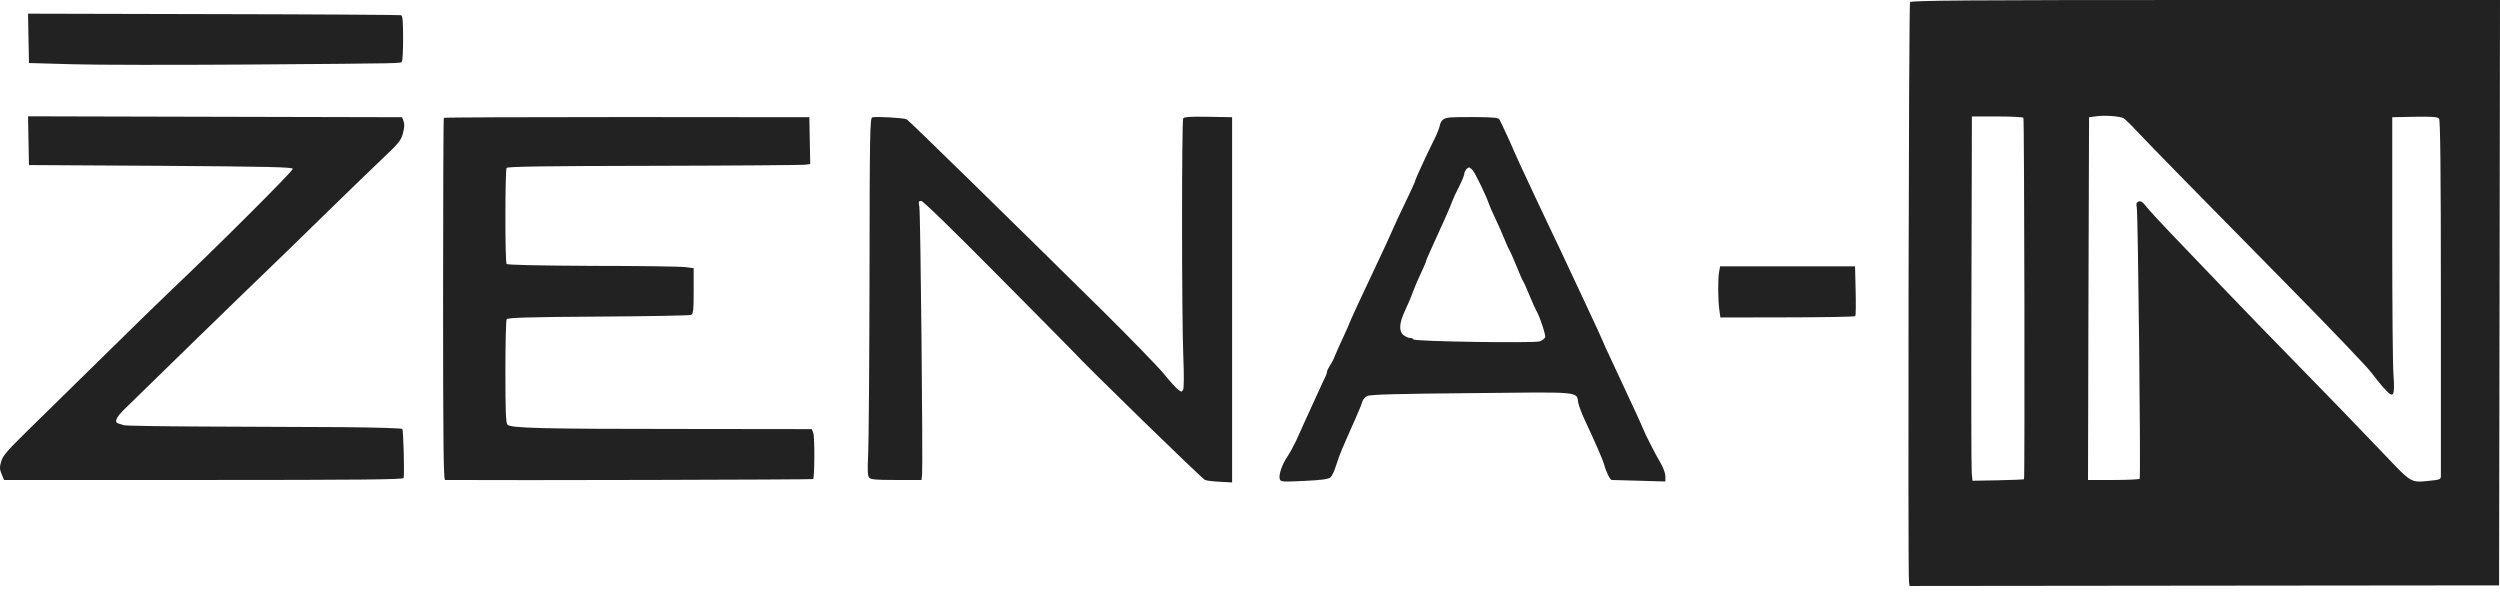
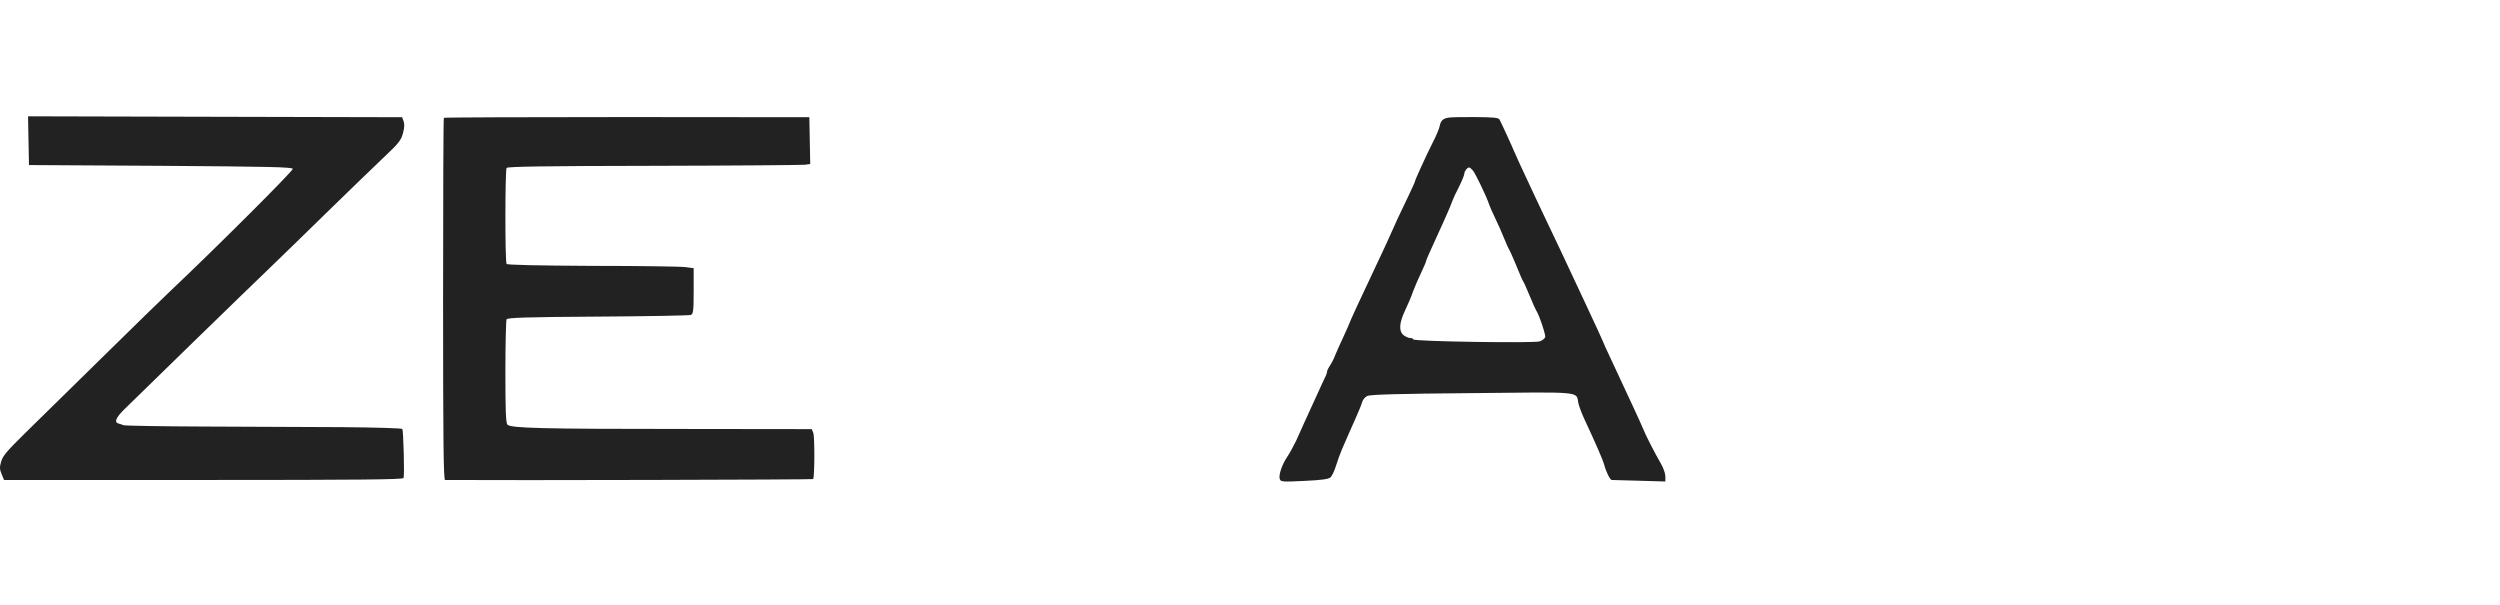
<svg xmlns="http://www.w3.org/2000/svg" width="128" height="31" viewBox="0 0 128 31" fill="none">
-   <path d="M97.794 0.109C97.725 0.202 97.678 29.388 97.74 29.8L97.771 30.002L112.866 29.986L127.953 29.971L127.977 14.989L128 4.00543e-05L112.928 4.00543e-05C100.961 4.00543e-05 97.841 0.023 97.794 0.109ZM108.719 6.049C108.781 6.08 109.077 6.36 109.365 6.671C110.073 7.425 112.493 9.897 117.146 14.616C119.293 16.793 121.207 18.799 121.402 19.063C121.604 19.335 121.915 19.724 122.102 19.918C122.553 20.424 122.623 20.307 122.546 19.188C122.507 18.713 122.483 15.557 122.483 12.167V6.002L123.635 5.979C124.53 5.963 124.81 5.986 124.88 6.072C124.942 6.15 124.973 8.63 124.973 15.191C124.973 20.152 124.973 24.288 124.973 24.381C124.973 24.537 124.911 24.568 124.405 24.614C123.425 24.715 123.495 24.754 122.079 23.269C120.701 21.823 119.137 20.206 117.34 18.371C116.391 17.407 114.811 15.775 113.823 14.741C112.835 13.707 111.598 12.424 111.084 11.88C110.571 11.343 110.034 10.76 109.894 10.581C109.707 10.34 109.606 10.278 109.497 10.317C109.38 10.364 109.365 10.426 109.404 10.636C109.466 10.915 109.614 24.412 109.551 24.513C109.536 24.544 108.937 24.575 108.213 24.575H106.906L106.929 15.293L106.96 6.002L107.326 5.955C107.738 5.893 108.524 5.948 108.719 6.049ZM103.599 6.033C103.646 6.111 103.677 24.49 103.63 24.537C103.615 24.552 103.015 24.575 102.3 24.591L100.992 24.614L100.954 24.249C100.93 24.047 100.922 19.848 100.938 14.919L100.961 5.963H102.261C102.977 5.963 103.576 5.994 103.599 6.033Z" fill="#222222" />
-   <path d="M1.459 1.959L1.483 3.227L3.692 3.289C4.906 3.328 8.983 3.328 12.757 3.304C20.935 3.242 20.507 3.25 20.577 3.149C20.616 3.102 20.639 2.558 20.639 1.944C20.639 1.112 20.616 0.809 20.538 0.778C20.484 0.762 16.165 0.731 10.937 0.723L1.436 0.7L1.459 1.959Z" fill="#222222" />
  <path d="M1.459 7.199L1.483 8.451L8.221 8.49C13.699 8.529 14.959 8.552 14.99 8.645C15.021 8.738 11.046 12.704 8.758 14.865C8.353 15.246 6.758 16.801 5.202 18.332C3.654 19.856 1.88 21.598 1.265 22.196C0.355 23.09 0.137 23.347 0.059 23.634C-0.027 23.914 -0.019 24.031 0.082 24.272L0.207 24.575L10.415 24.575C18.507 24.575 20.631 24.552 20.663 24.474C20.717 24.334 20.655 22.056 20.6 21.963C20.577 21.924 19.208 21.885 17.558 21.87C15.909 21.862 12.734 21.846 10.516 21.839C8.291 21.831 6.4 21.8 6.322 21.769C6.245 21.738 6.128 21.699 6.058 21.683C5.848 21.613 5.926 21.403 6.322 20.999C6.999 20.33 12.796 14.686 13.816 13.714C14.352 13.201 15.675 11.911 16.757 10.853C17.838 9.796 19.13 8.552 19.62 8.085C20.421 7.331 20.53 7.191 20.631 6.826C20.709 6.531 20.717 6.352 20.663 6.204L20.585 6.002L11.007 5.979L1.436 5.955L1.459 7.199Z" fill="#222222" />
  <path d="M22.725 6.033C22.701 6.056 22.686 10.231 22.686 15.324C22.686 22.671 22.709 24.575 22.787 24.575C26.117 24.599 41.601 24.56 41.632 24.529C41.71 24.451 41.718 22.367 41.64 22.165L41.562 21.971L35.166 21.963C27.697 21.963 26.125 21.924 25.977 21.738C25.899 21.637 25.876 20.968 25.876 19.032C25.876 17.609 25.907 16.404 25.938 16.35C25.992 16.264 26.957 16.233 30.614 16.21C33.151 16.195 35.291 16.156 35.368 16.125C35.493 16.078 35.516 15.938 35.516 14.896V13.73L35.081 13.675C34.847 13.644 32.708 13.613 30.326 13.613C27.549 13.598 25.969 13.567 25.938 13.512C25.852 13.403 25.86 8.723 25.938 8.599C25.985 8.529 27.805 8.498 33.47 8.49C37.586 8.482 41.072 8.451 41.212 8.435L41.484 8.397L41.461 7.199L41.438 6.002L32.1 5.994C26.965 5.994 22.748 6.01 22.725 6.033Z" fill="#222222" />
-   <path d="M44.659 6.01C44.542 6.049 44.527 6.873 44.519 14.15C44.511 18.605 44.48 22.717 44.449 23.293C44.41 24.07 44.425 24.358 44.495 24.451C44.581 24.552 44.838 24.575 45.888 24.575H47.18L47.211 24.272C47.258 23.736 47.133 10.915 47.071 10.597C47.024 10.332 47.032 10.286 47.164 10.286C47.258 10.286 48.752 11.74 50.992 14.002C53.016 16.039 54.766 17.811 54.883 17.936C55.63 18.752 61.551 24.521 61.699 24.575C61.792 24.614 62.143 24.653 62.477 24.669L63.084 24.7V15.347V6.002L61.87 5.979C60.944 5.963 60.633 5.986 60.579 6.064C60.501 6.196 60.501 16.249 60.586 18.286C60.625 19.157 60.617 19.864 60.579 19.942C60.509 20.082 60.493 20.082 60.306 19.934C60.197 19.848 59.87 19.491 59.583 19.133C59.295 18.783 57.855 17.298 56.377 15.837C51.841 11.359 46.542 6.173 46.425 6.111C46.293 6.033 44.838 5.955 44.659 6.01Z" fill="#222222" />
  <path d="M74.156 6.025C73.868 6.072 73.767 6.181 73.705 6.476C73.674 6.616 73.526 6.974 73.37 7.269C73.028 7.946 72.445 9.221 72.445 9.291C72.445 9.322 72.281 9.679 72.087 10.084C71.69 10.908 71.386 11.553 71.176 12.043C71.098 12.222 70.896 12.665 70.725 13.023C70.344 13.839 70.04 14.492 69.503 15.627C69.278 16.117 69.091 16.529 69.091 16.544C69.091 16.568 68.951 16.879 68.78 17.252C68.609 17.617 68.414 18.053 68.352 18.208C68.297 18.364 68.181 18.589 68.095 18.713C68.017 18.83 67.947 18.97 67.947 19.017C67.947 19.071 67.916 19.172 67.877 19.25C67.838 19.328 67.636 19.755 67.434 20.206C67.231 20.657 66.951 21.264 66.819 21.551C66.687 21.847 66.477 22.305 66.36 22.57C66.235 22.834 66.033 23.199 65.909 23.386C65.636 23.782 65.45 24.342 65.527 24.537C65.574 24.669 65.691 24.677 66.788 24.622C67.667 24.583 68.025 24.529 68.118 24.443C68.196 24.381 68.321 24.117 68.398 23.86C68.476 23.604 68.616 23.223 68.702 23.02C68.787 22.826 68.912 22.546 68.966 22.414C69.021 22.274 69.208 21.87 69.371 21.497C69.534 21.131 69.706 20.727 69.737 20.603C69.768 20.471 69.885 20.331 70.001 20.276C70.149 20.198 71.581 20.16 75.355 20.128C81.089 20.066 80.7 20.035 80.809 20.634C80.848 20.805 80.996 21.201 81.144 21.512C81.68 22.655 82.07 23.557 82.124 23.759C82.217 24.132 82.435 24.575 82.521 24.575C82.575 24.575 83.213 24.591 83.937 24.614L85.267 24.653V24.389C85.267 24.241 85.166 23.961 85.05 23.759C84.723 23.192 84.256 22.282 84.131 21.963C84.069 21.808 83.859 21.349 83.672 20.945C83.314 20.175 83.089 19.685 82.459 18.34C82.248 17.905 82.085 17.532 82.085 17.516C82.085 17.493 81.68 16.622 81.136 15.456C80.98 15.129 80.723 14.577 80.56 14.227C80.397 13.878 80.085 13.209 79.86 12.735C79.634 12.268 79.331 11.623 79.183 11.312C79.035 10.993 78.763 10.426 78.584 10.045C77.992 8.785 77.51 7.744 77.51 7.72C77.51 7.689 76.864 6.282 76.778 6.126C76.724 6.025 76.491 6.002 75.534 5.994C74.888 5.987 74.265 6.002 74.156 6.025ZM75.401 8.715C75.534 8.863 76.133 10.107 76.242 10.465C76.273 10.566 76.421 10.892 76.561 11.188C76.701 11.483 76.911 11.942 77.012 12.206C77.121 12.478 77.237 12.735 77.276 12.789C77.308 12.836 77.471 13.201 77.634 13.598C77.798 14.002 77.953 14.367 77.992 14.414C78.023 14.453 78.171 14.787 78.319 15.145C78.467 15.503 78.615 15.837 78.646 15.883C78.802 16.109 79.152 17.151 79.113 17.267C79.082 17.337 78.965 17.431 78.84 17.477C78.576 17.578 72.359 17.485 72.359 17.376C72.359 17.337 72.289 17.306 72.203 17.306C72.118 17.306 71.97 17.244 71.861 17.159C71.612 16.956 71.635 16.537 71.939 15.899C72.071 15.619 72.258 15.192 72.343 14.935C72.437 14.686 72.624 14.251 72.763 13.963C72.896 13.676 73.013 13.411 73.013 13.38C73.013 13.341 73.121 13.085 73.254 12.797C73.76 11.701 74.304 10.488 74.359 10.294C74.397 10.185 74.545 9.858 74.701 9.563C74.849 9.267 74.973 8.964 74.973 8.894C74.973 8.77 75.121 8.575 75.222 8.575C75.253 8.575 75.331 8.638 75.401 8.715Z" fill="#222222" />
-   <path d="M88.014 13.94C87.952 14.328 87.96 15.347 88.03 15.868L88.084 16.256L91.515 16.249C93.398 16.249 94.962 16.218 94.993 16.186C95.017 16.155 95.025 15.564 95.009 14.88L94.978 13.636L91.523 13.636H88.069L88.014 13.94Z" fill="#222222" />
</svg>